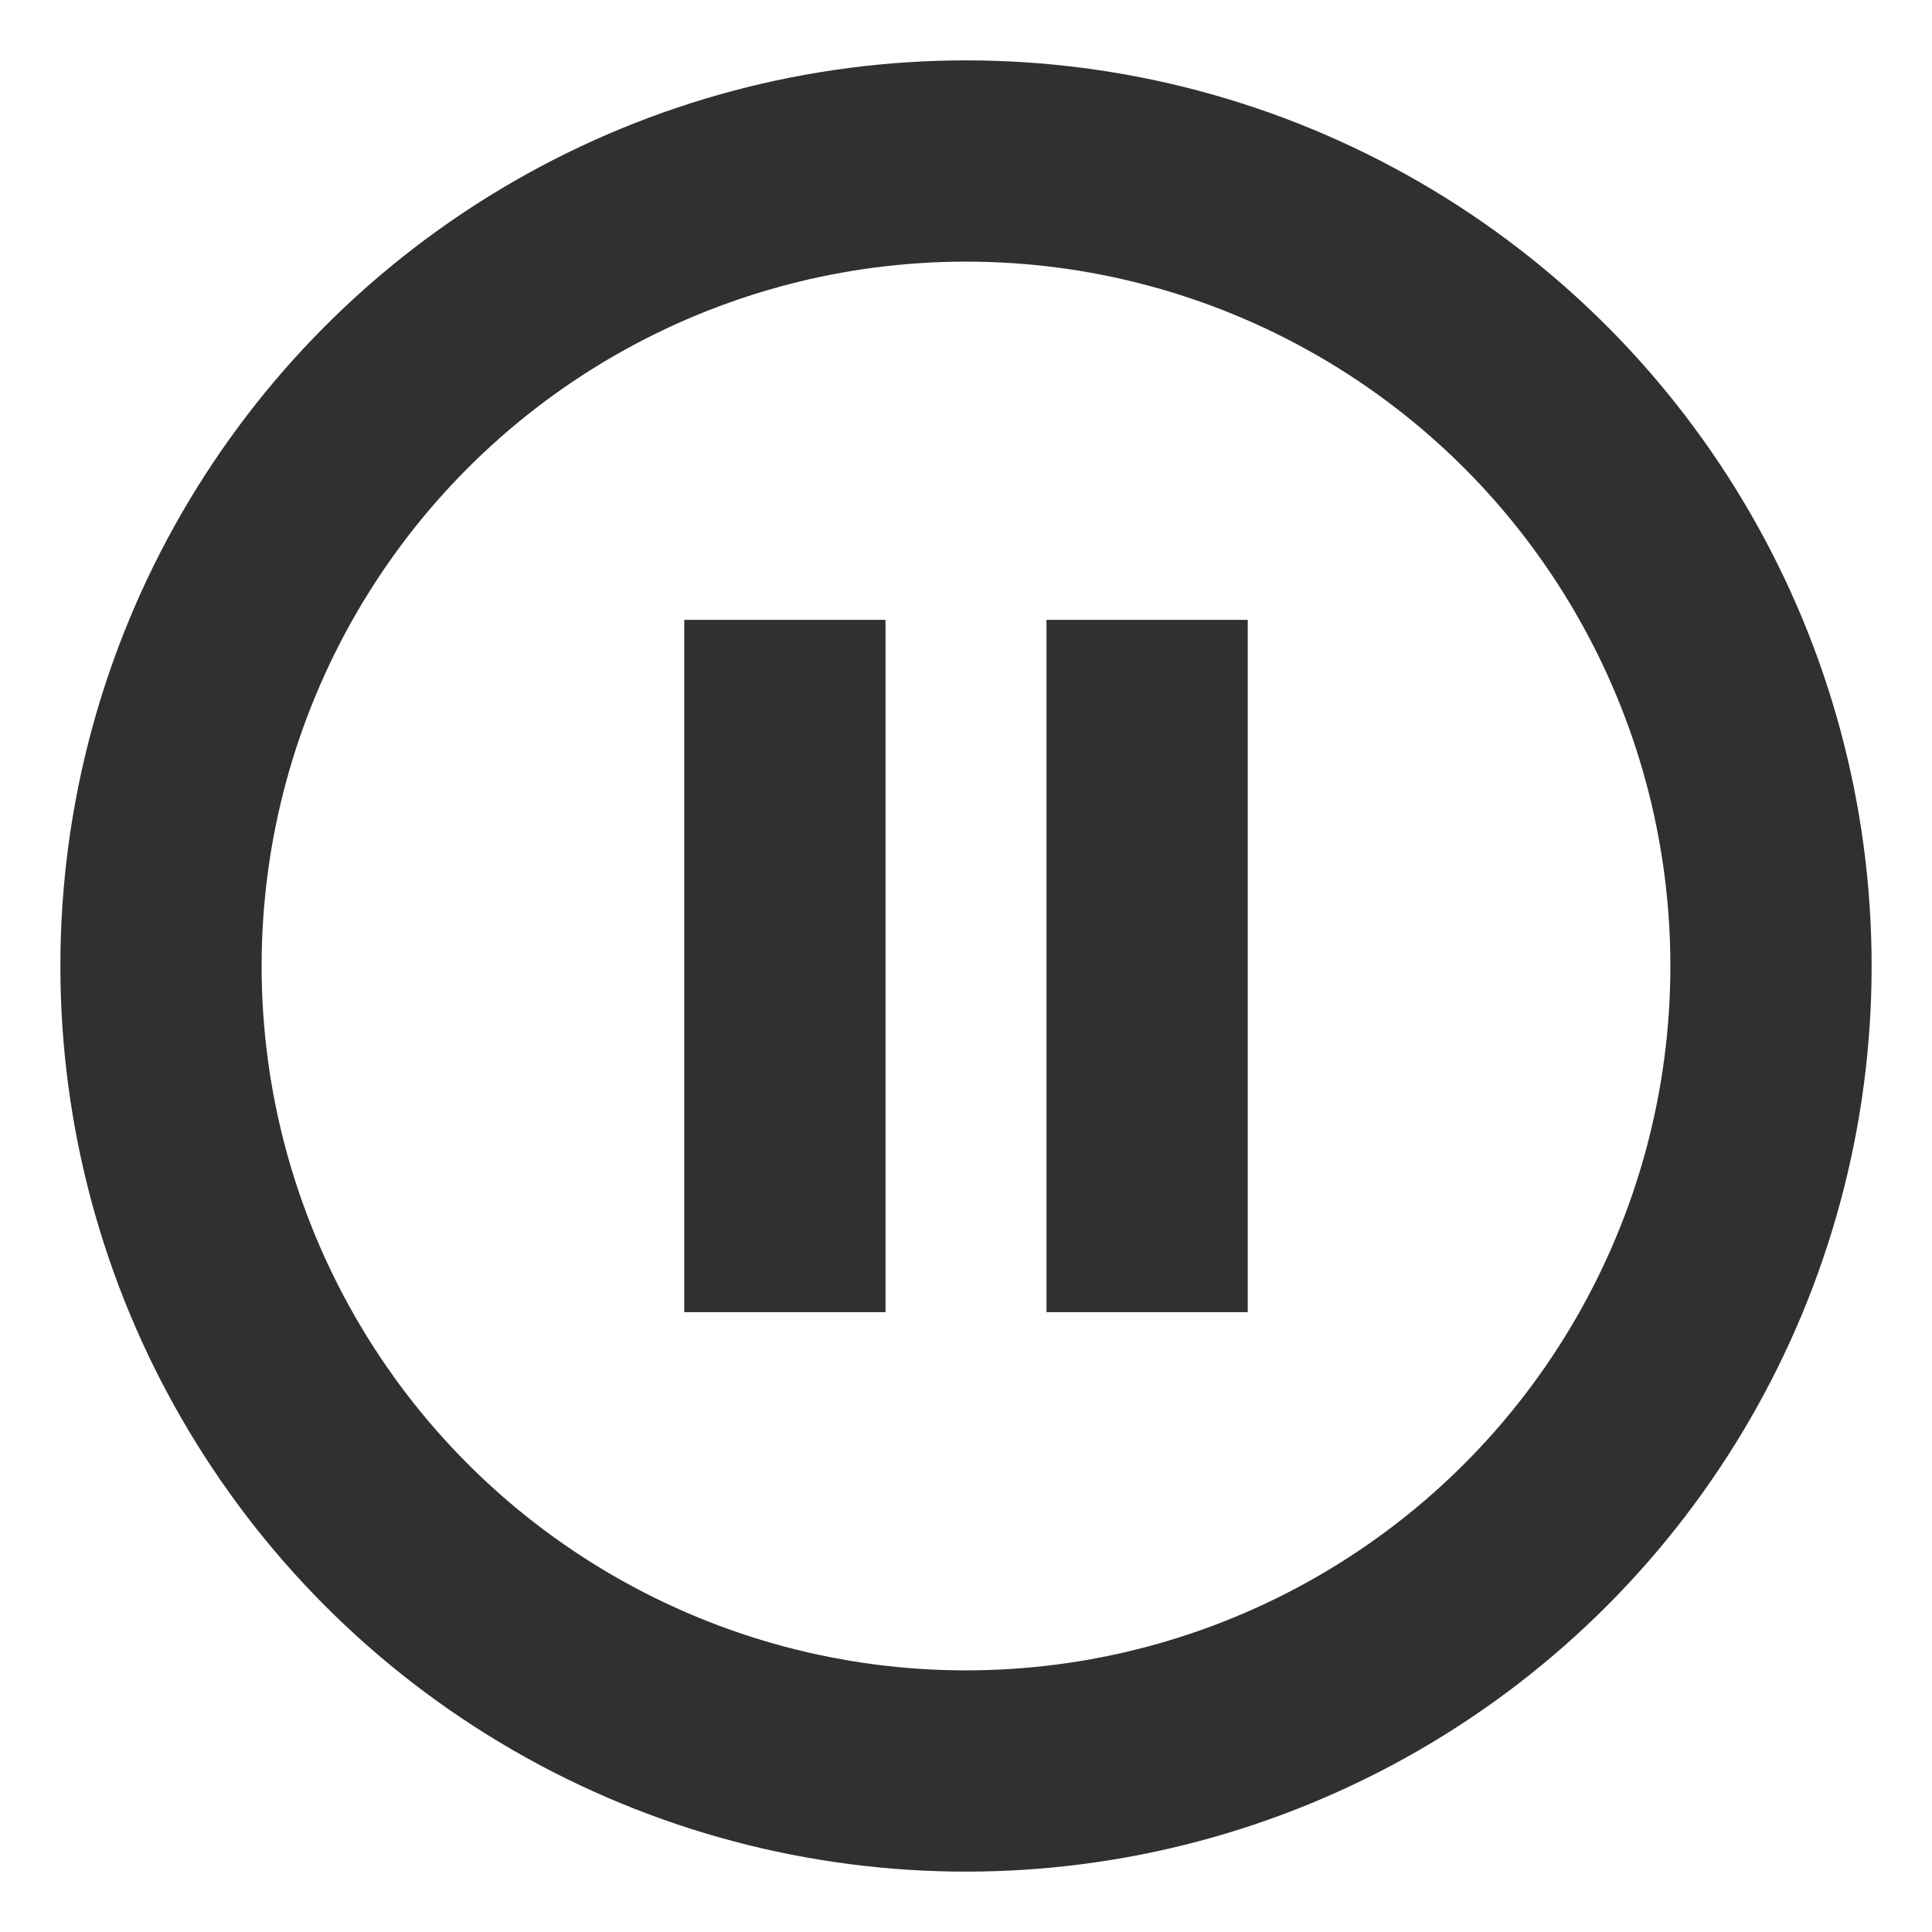
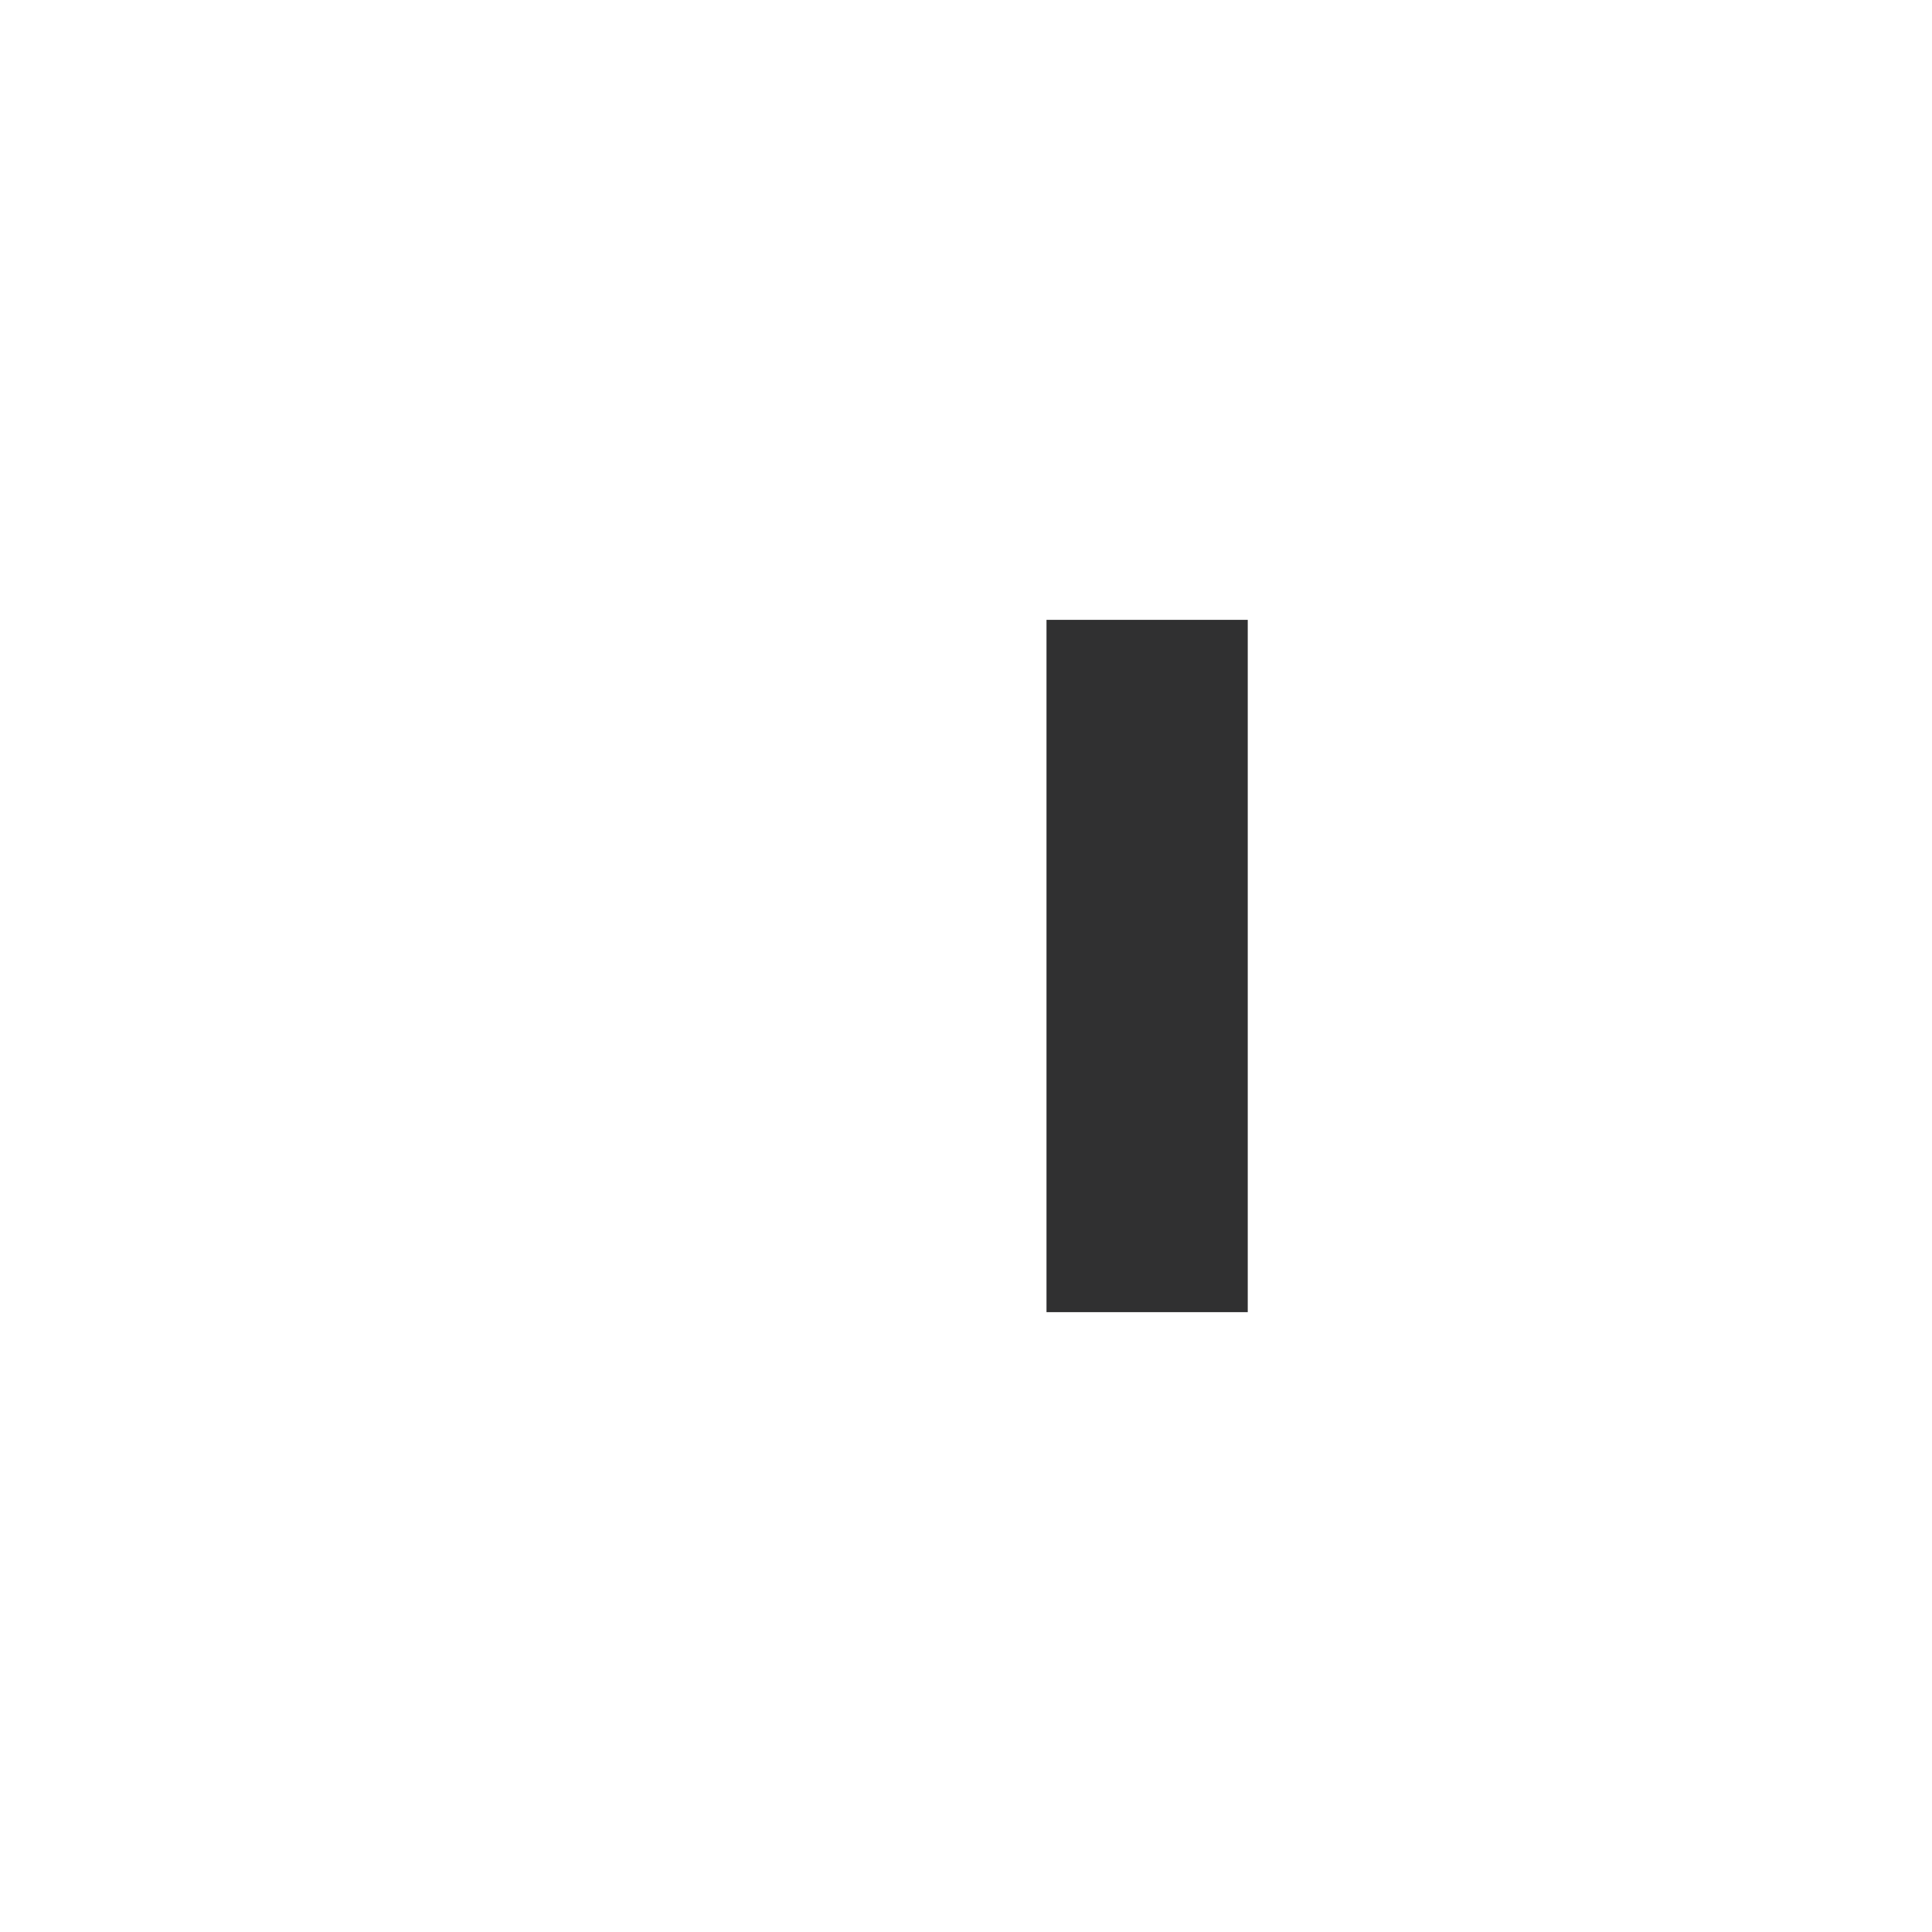
<svg xmlns="http://www.w3.org/2000/svg" version="1.1" id="Ebene_1" x="0px" y="0px" viewBox="0 0 48 48" style="enable-background:new 0 0 48 48;" xml:space="preserve">
  <style type="text/css">
	.st0{fill:none;stroke:#303031;stroke-width:5;stroke-miterlimit:10;}
</style>
-   <circle class="st0" cx="24" cy="24" r="20" />
-   <line class="st0" x1="19.5" y1="15.4" x2="19.5" y2="32.6" />
  <line class="st0" x1="28.5" y1="15.4" x2="28.5" y2="32.6" />
</svg>